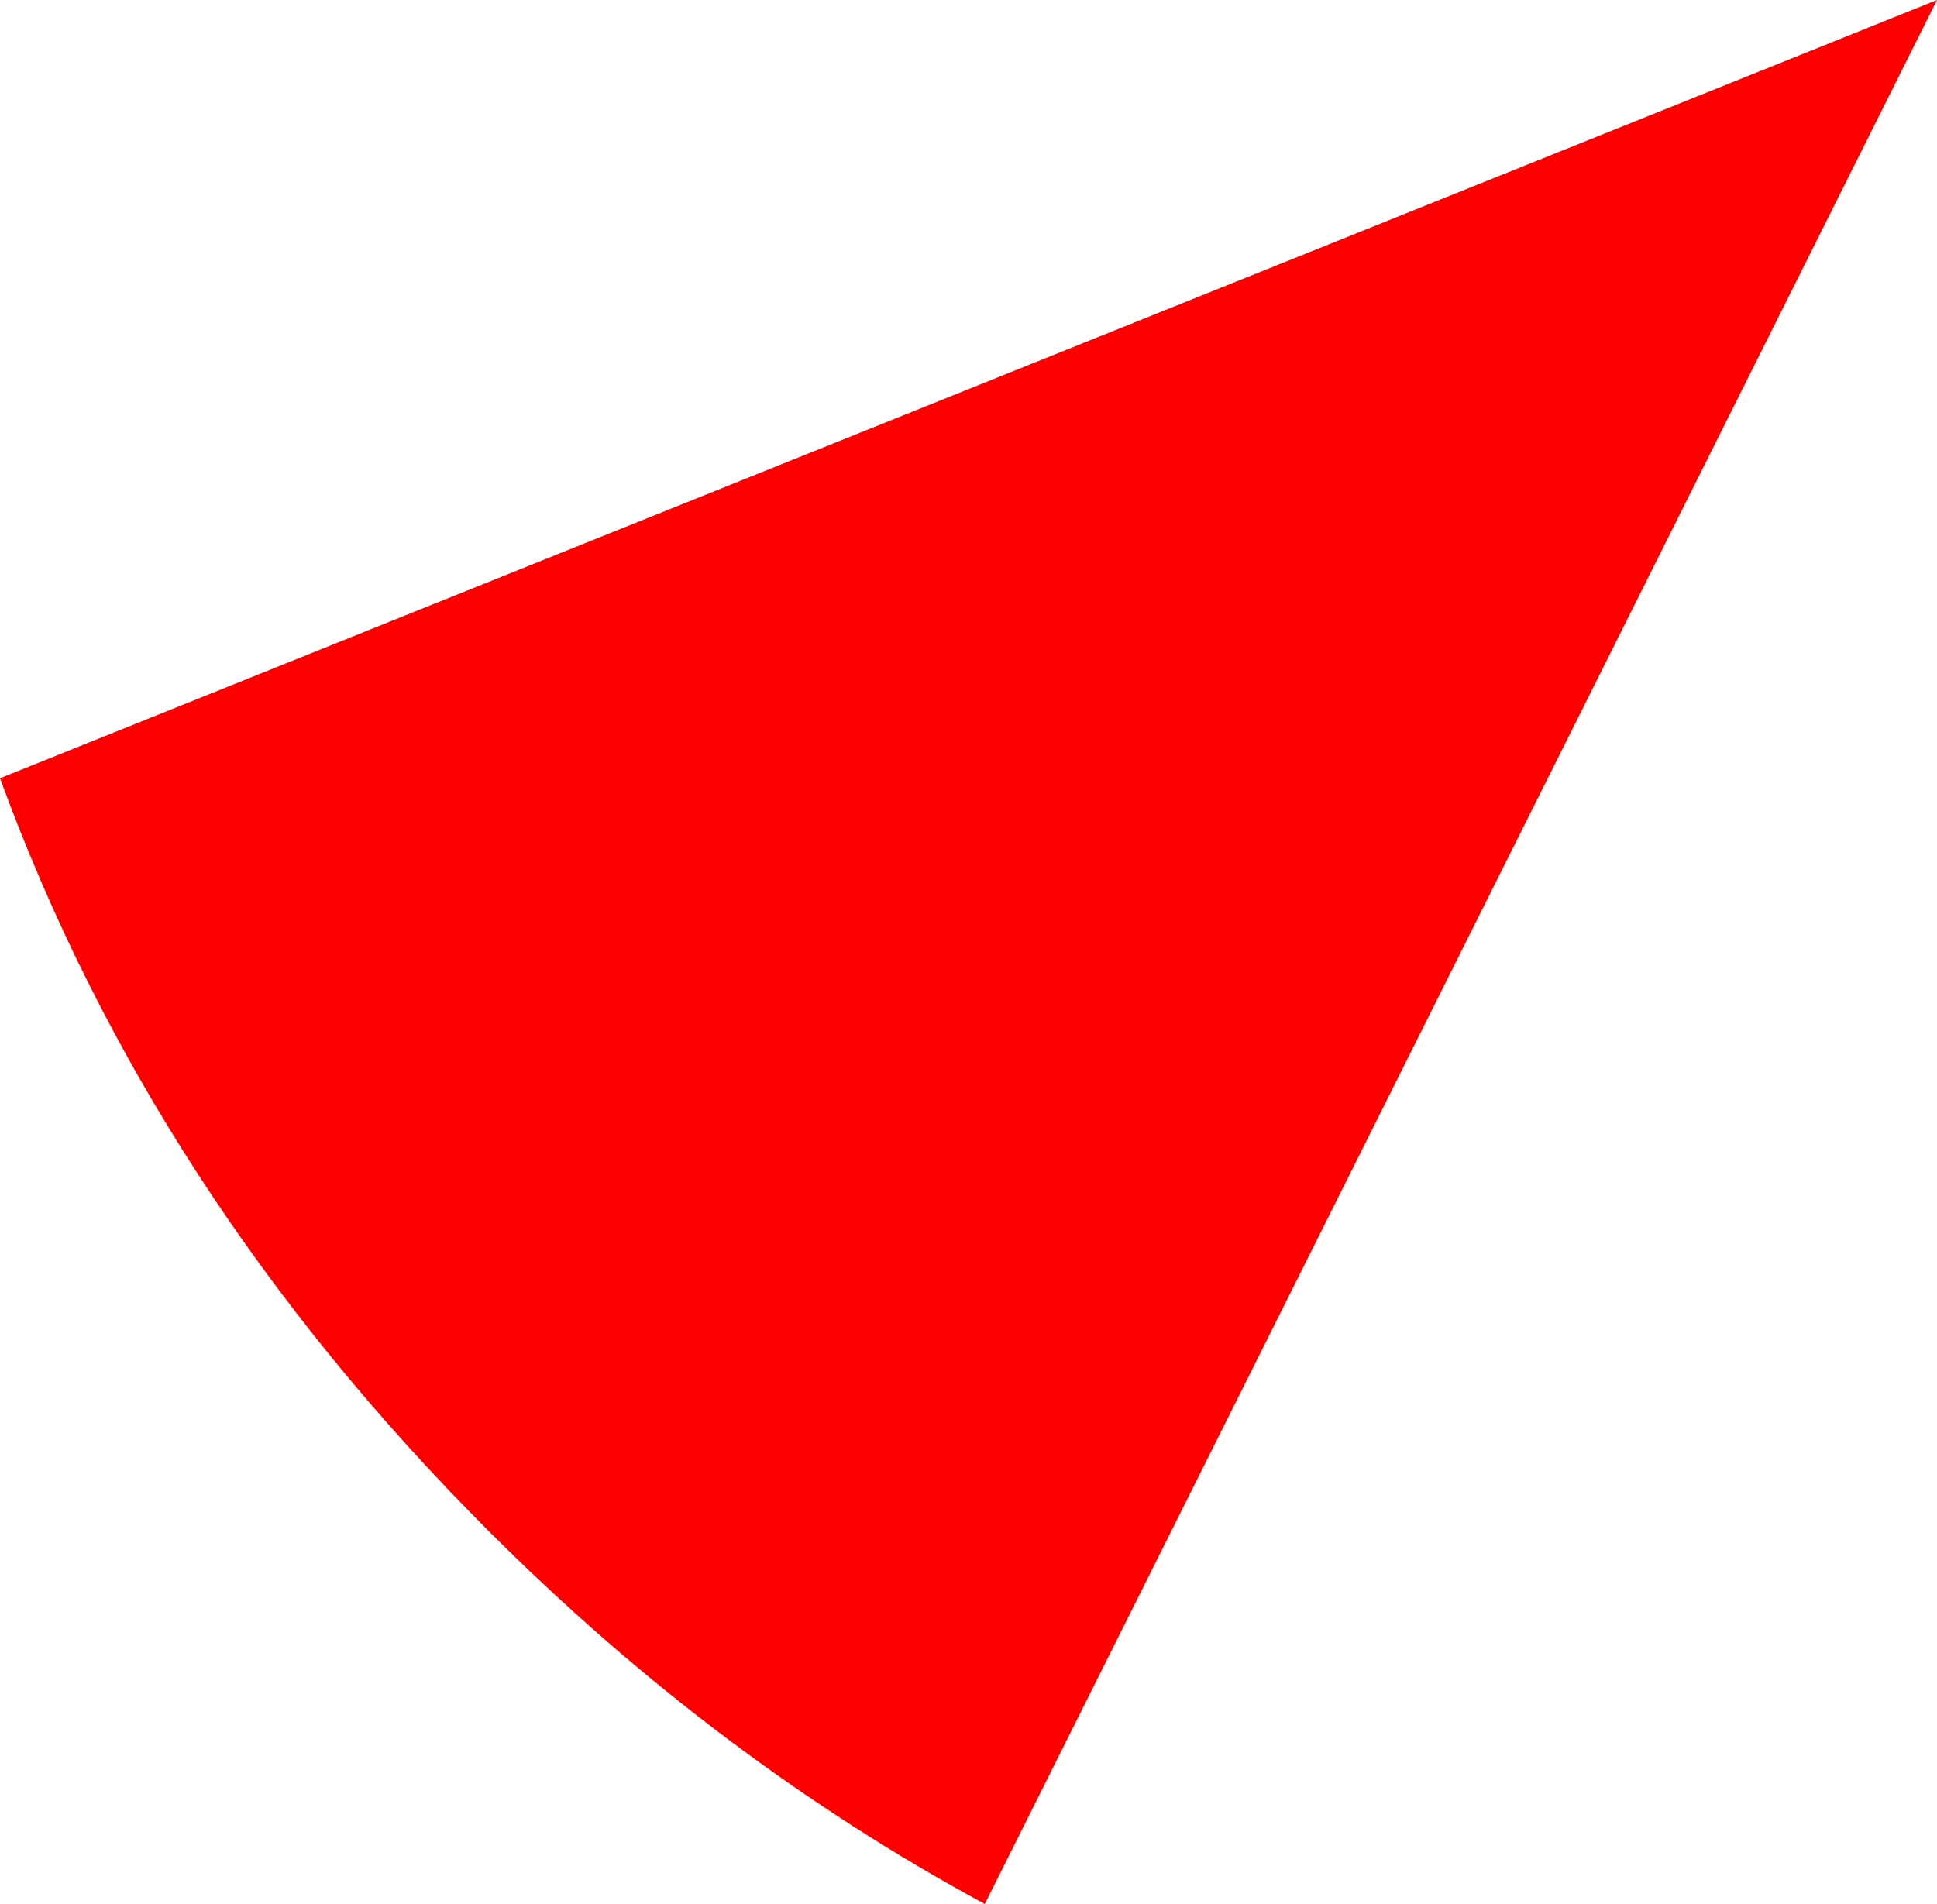
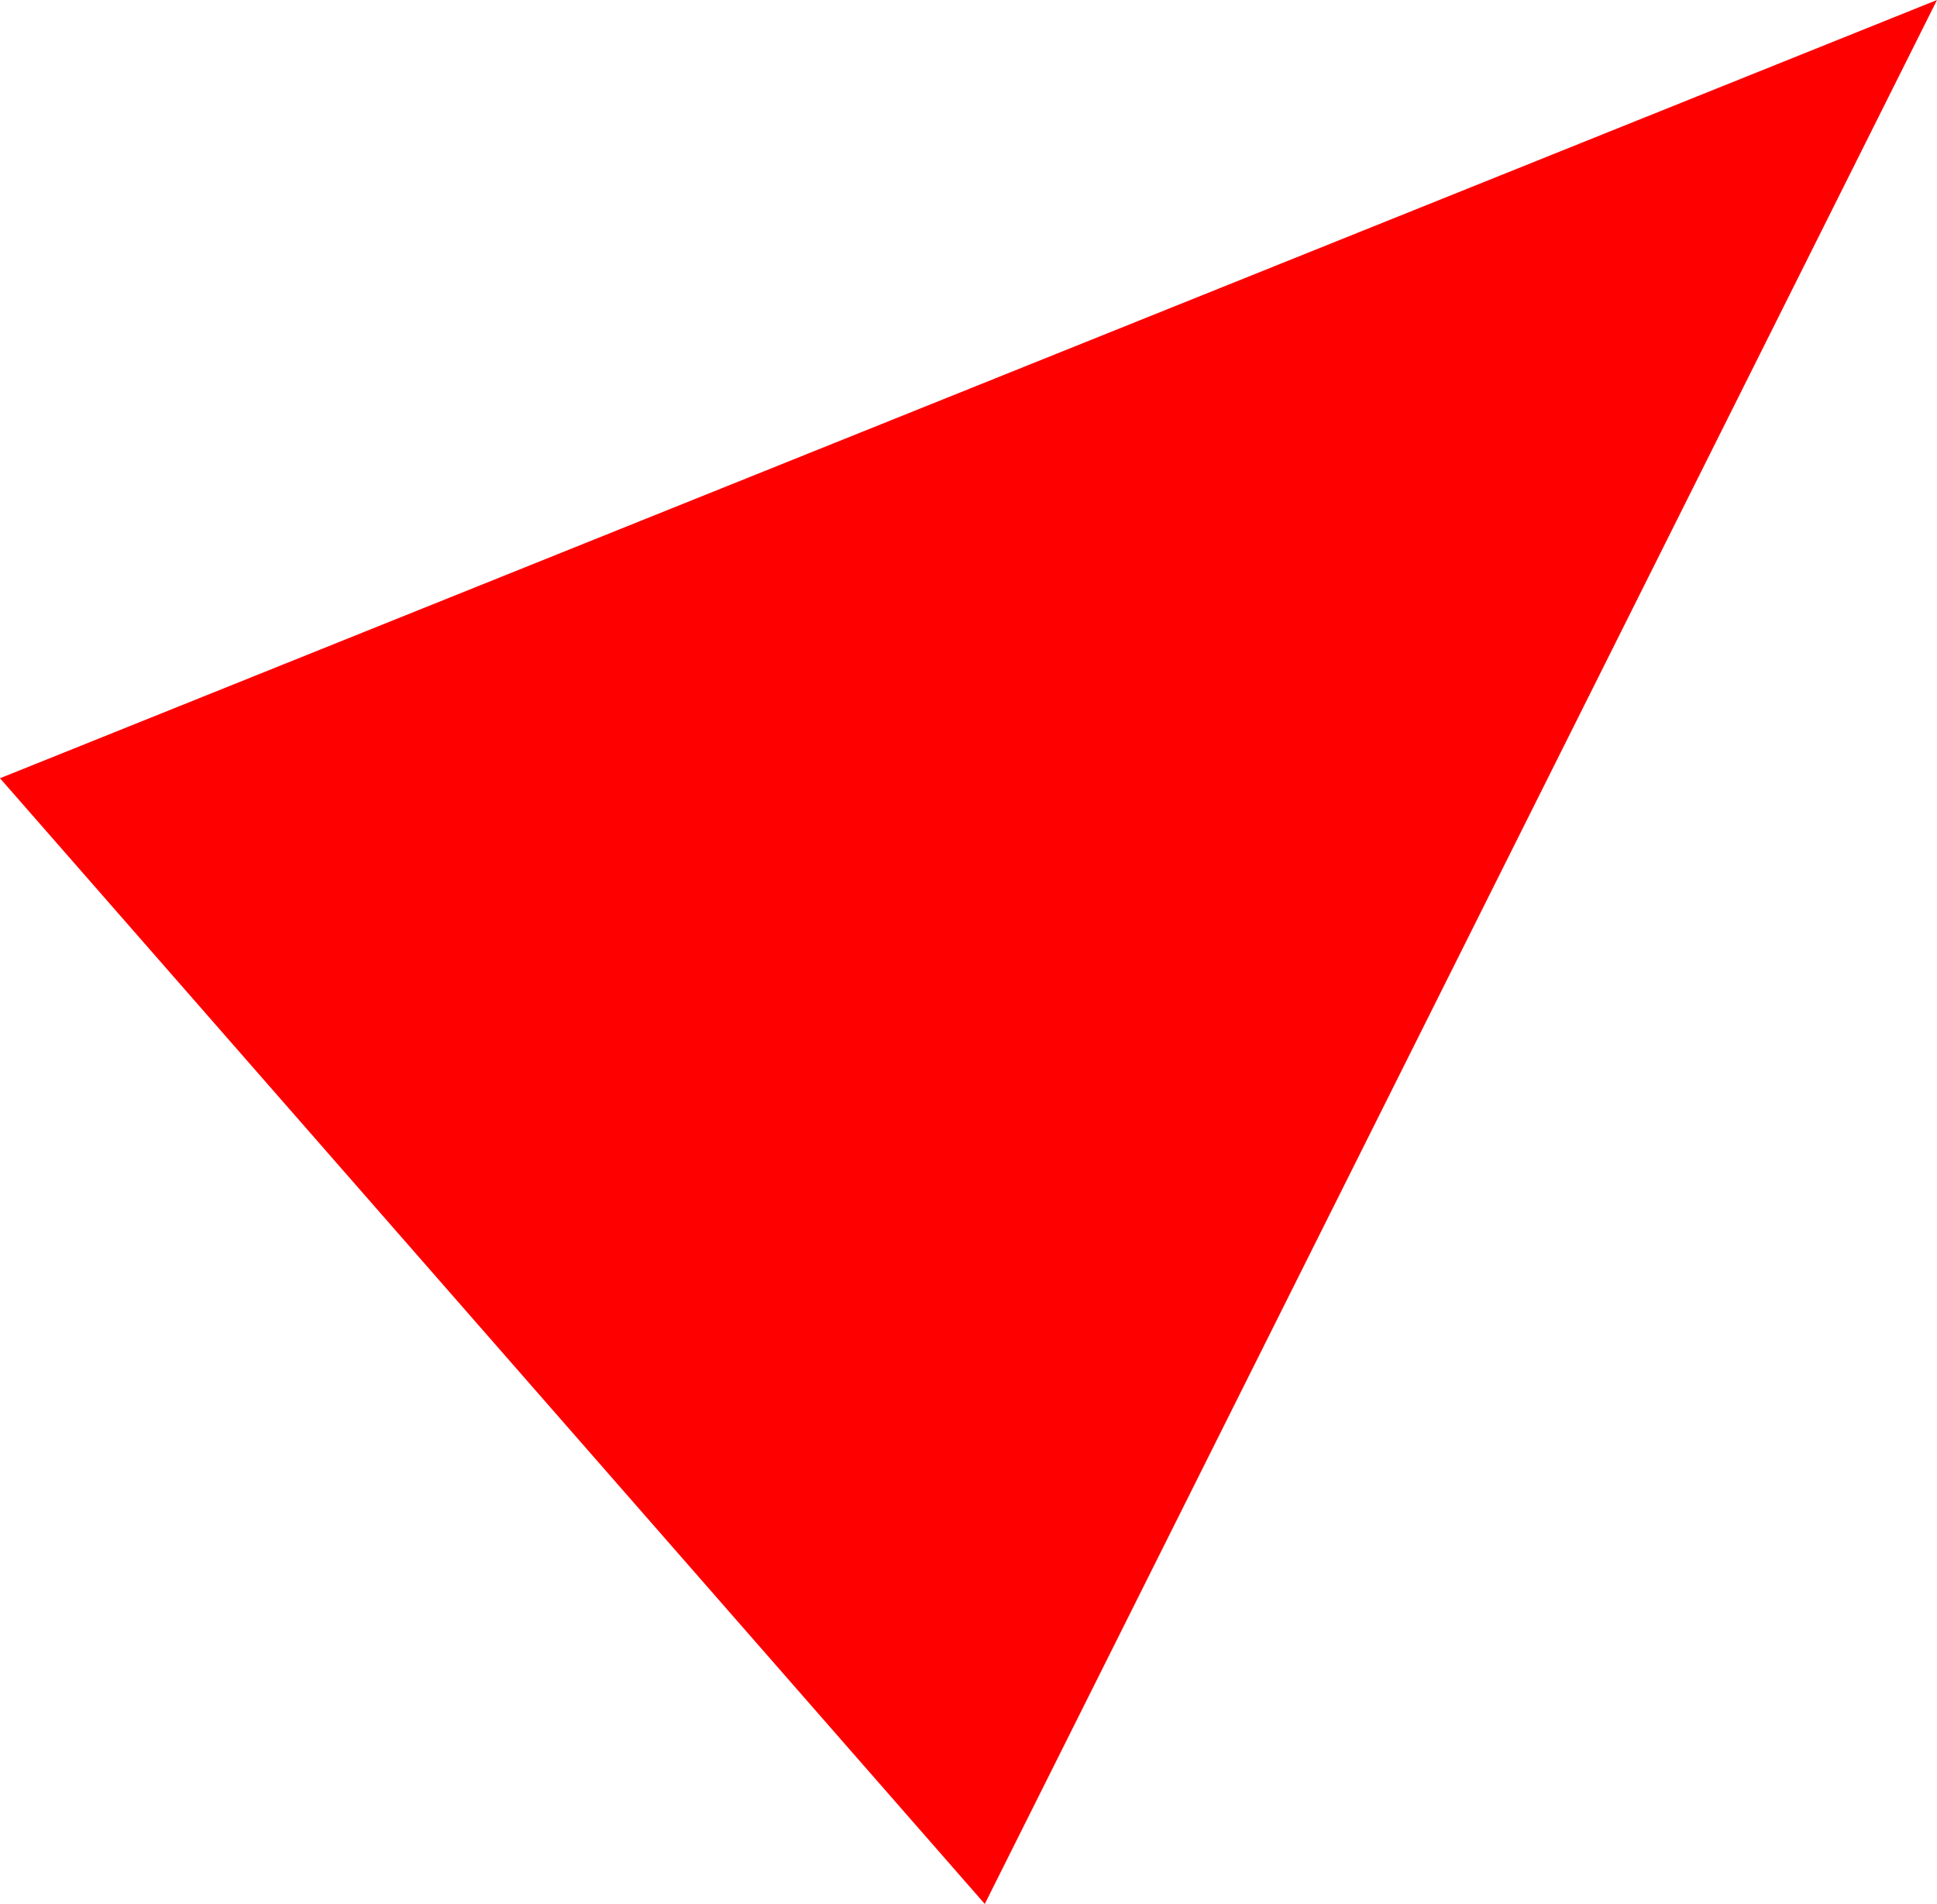
<svg xmlns="http://www.w3.org/2000/svg" height="26.3px" width="26.75px">
  <g transform="matrix(1.0, 0.0, 0.0, 1.0, 13.4, 13.15)">
-     <path d="M-13.4 -2.4 L13.35 -13.15 0.2 13.15 Q-3.5 11.15 -6.65 8.0 -11.3 3.35 -13.4 -2.4" fill="#ff0000" fill-rule="evenodd" stroke="none" />
+     <path d="M-13.4 -2.4 L13.35 -13.15 0.2 13.15 " fill="#ff0000" fill-rule="evenodd" stroke="none" />
  </g>
</svg>